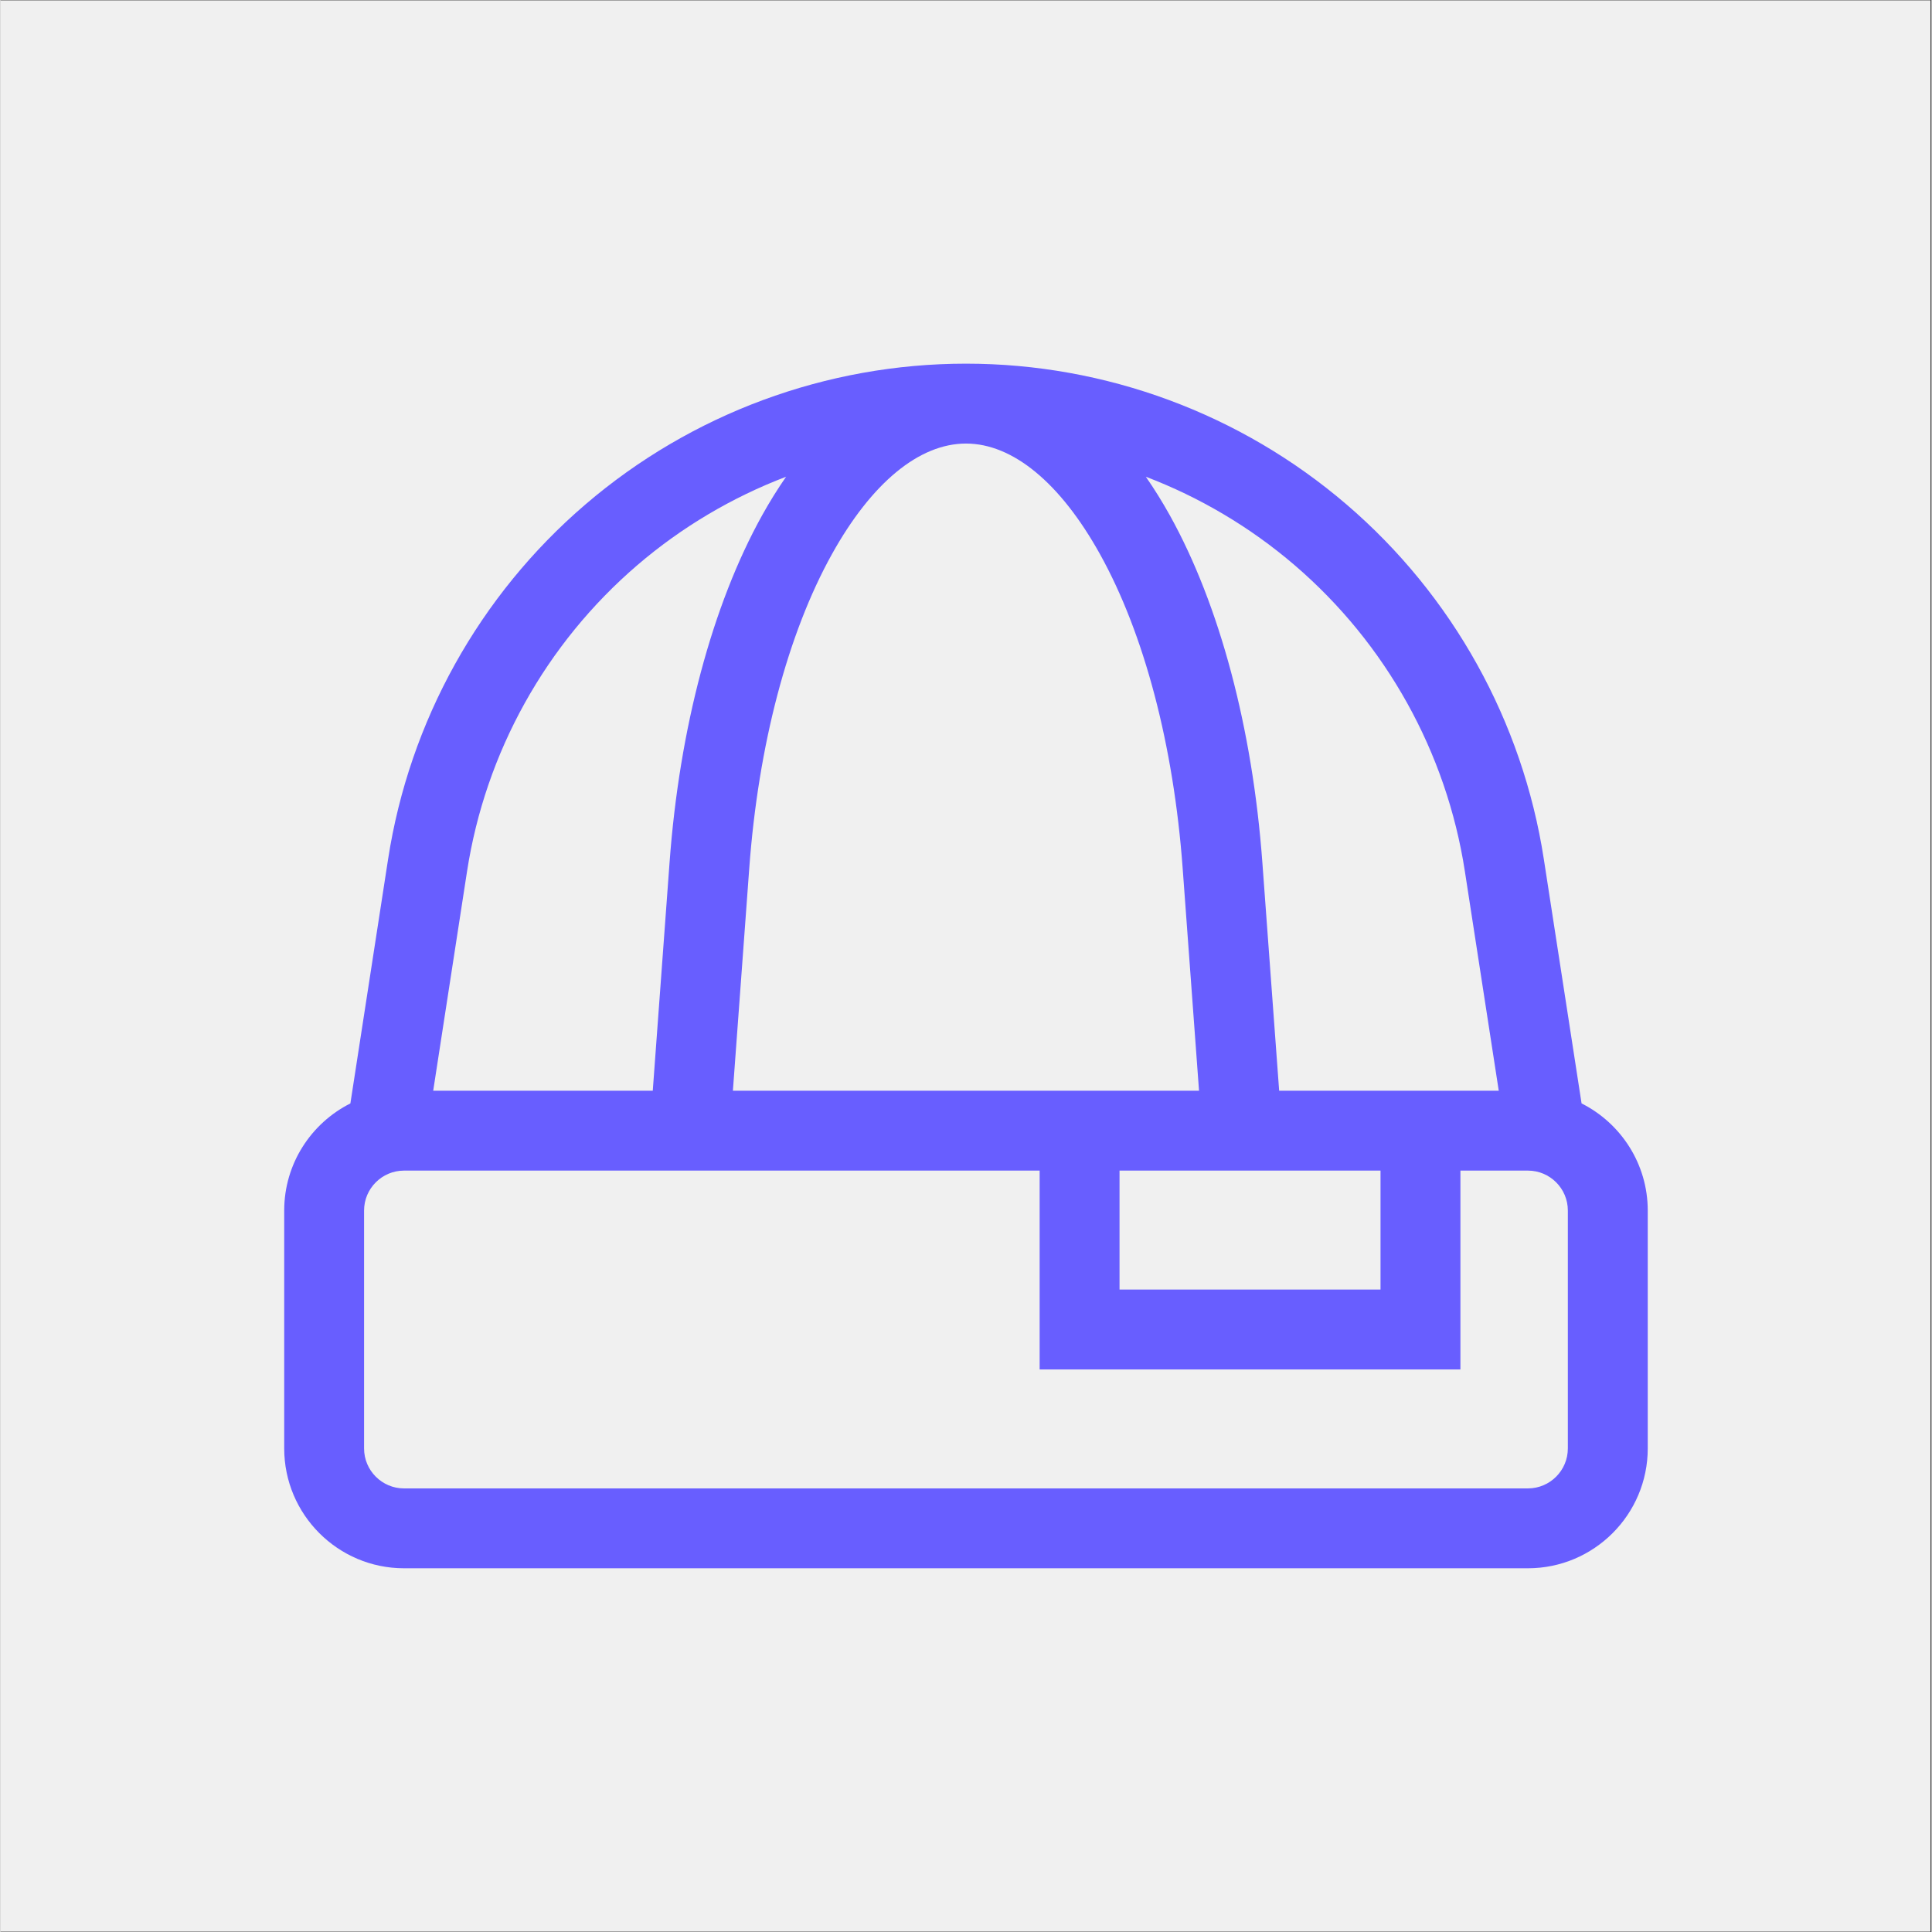
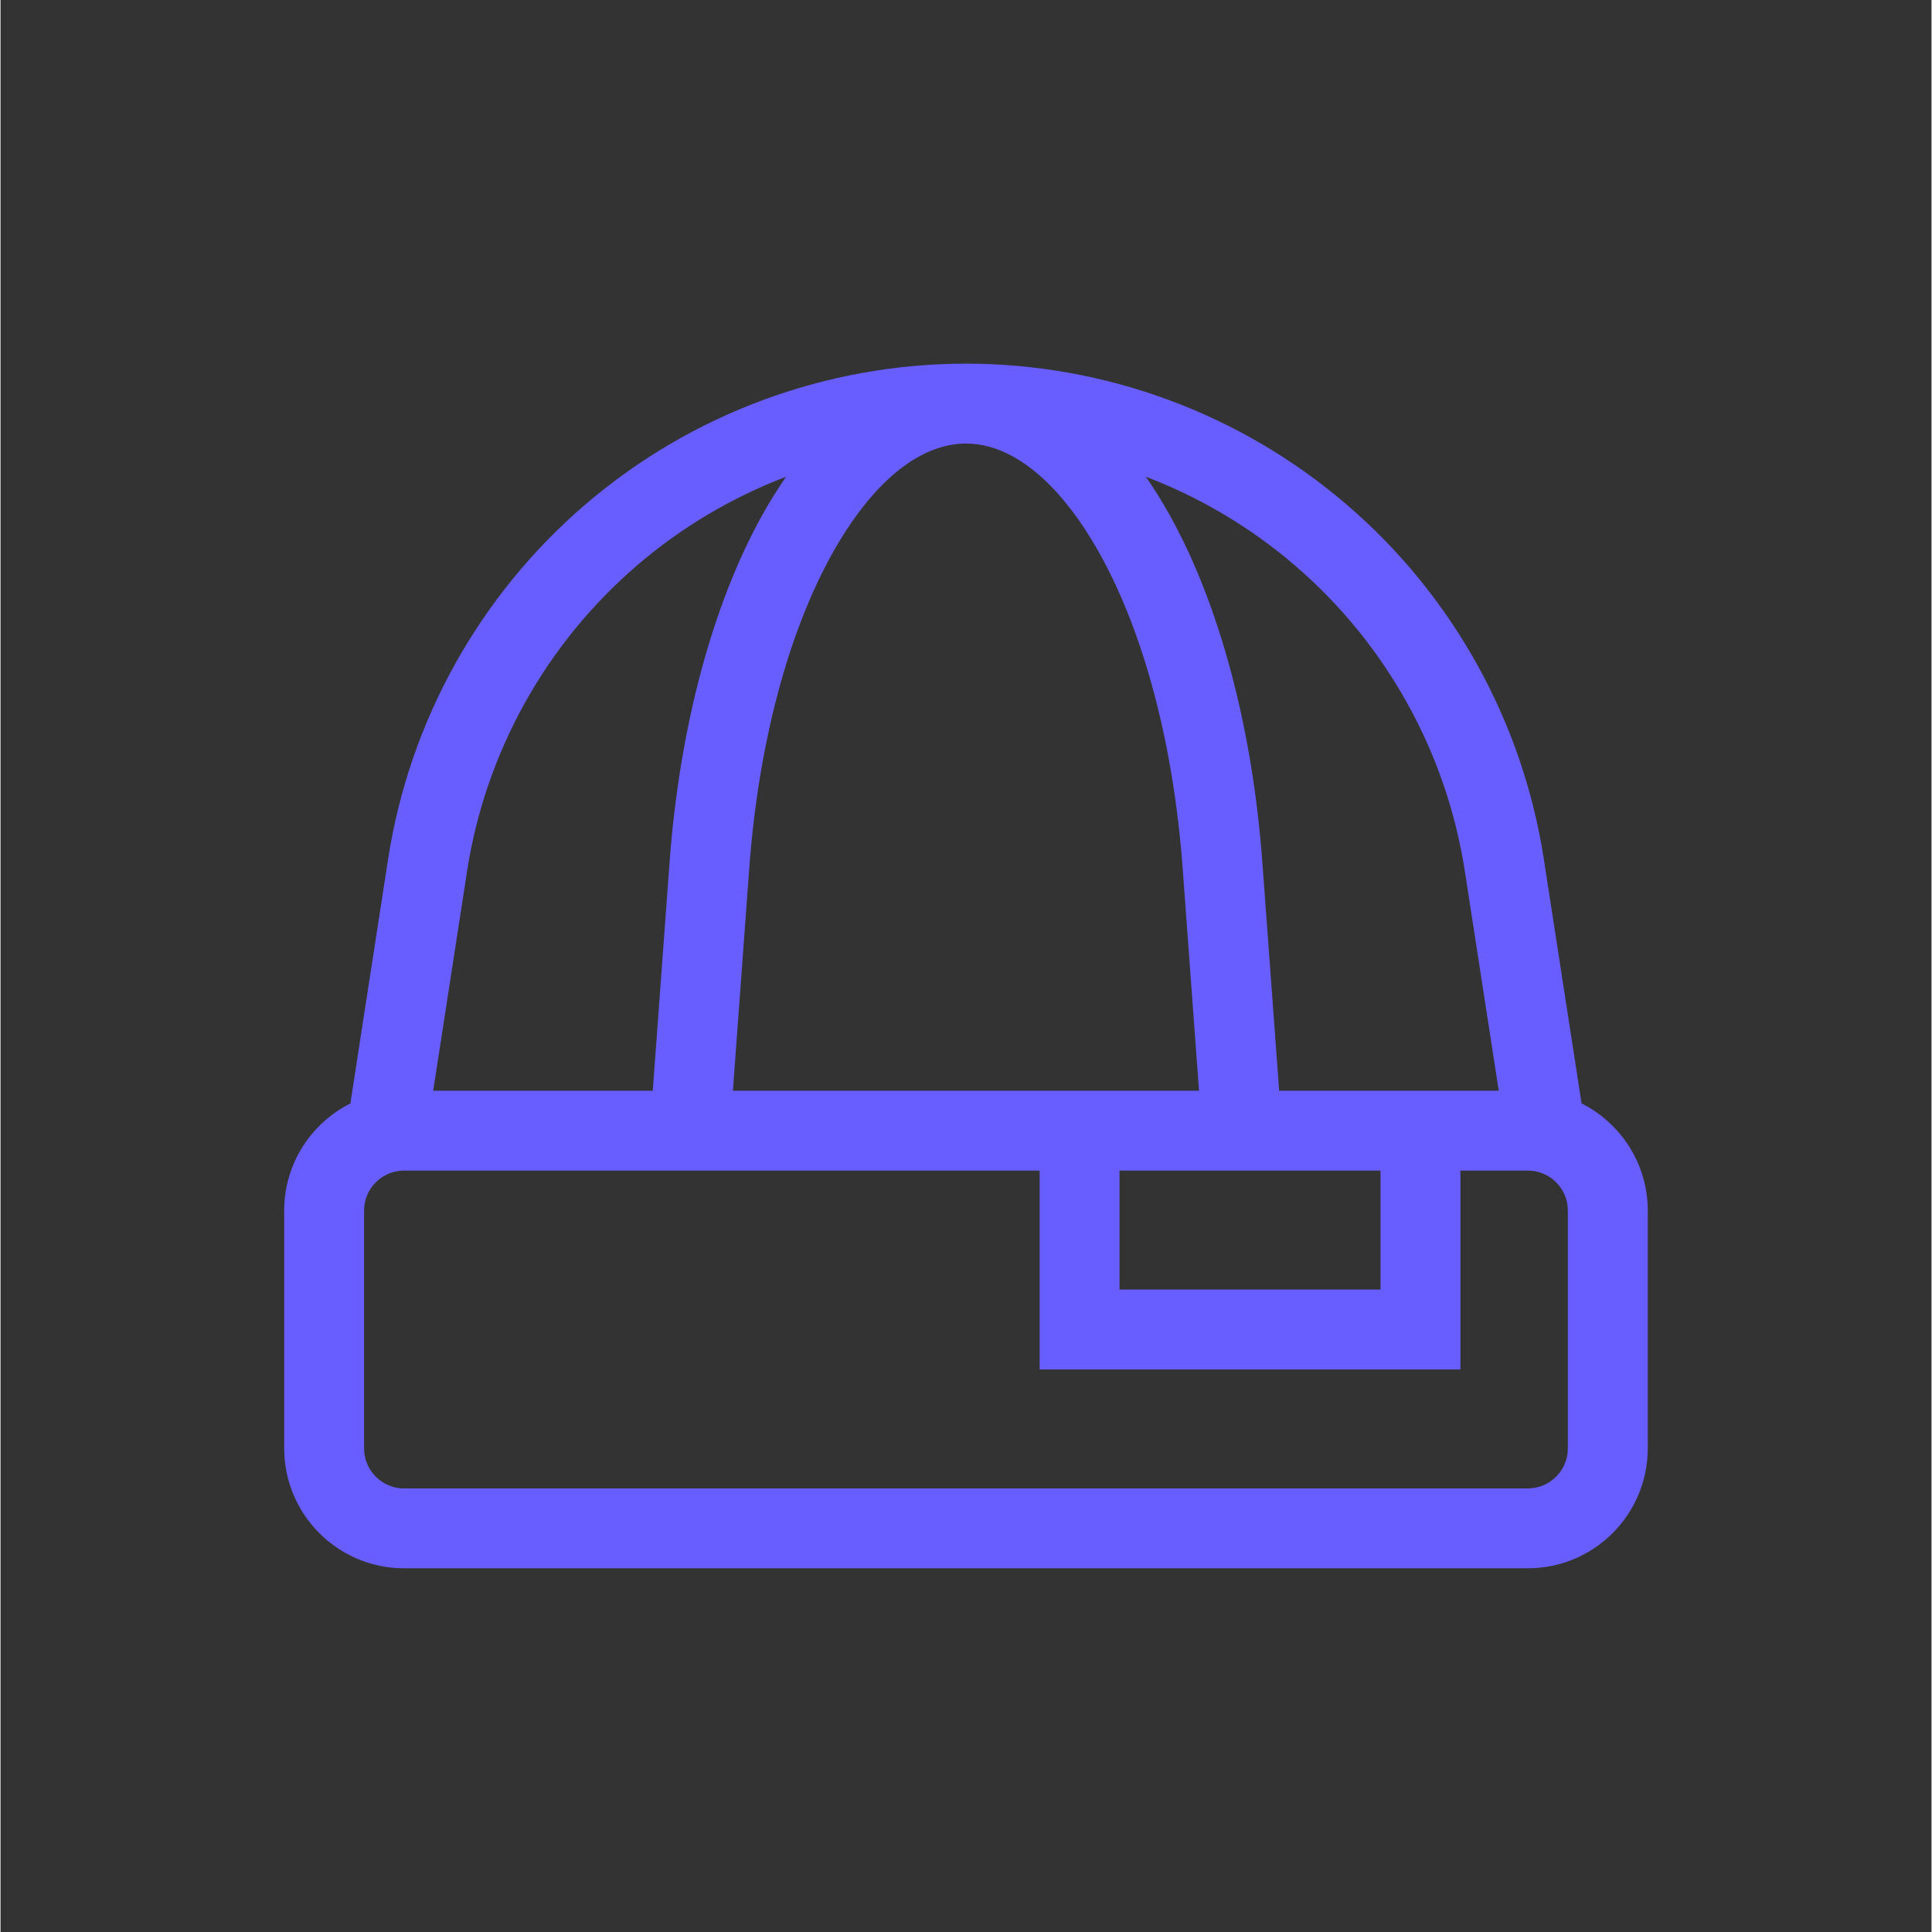
<svg xmlns="http://www.w3.org/2000/svg" width="300" zoomAndPan="magnify" viewBox="0 0 224.88 225" height="300" preserveAspectRatio="xMidYMid meet" version="1.0">
  <rect x="0" y="0" width="224.88" height="225" fill="#333333" stroke="none" />
  <defs>
    <clipPath id="45fb1ba06a">
-       <path d="M 0 0.059 L 224.762 0.059 L 224.762 224.938 L 0 224.938 Z M 0 0.059 " clip-rule="nonzero" />
-     </clipPath>
+       </clipPath>
    <clipPath id="451f3ca62c">
      <path d="M 33.039 42 L 191.953 42 L 191.953 183 L 33.039 183 Z M 33.039 42 " clip-rule="nonzero" />
    </clipPath>
  </defs>
  <g clip-path="url(#45fb1ba06a)">
-     <path fill="#ffffff" d="M 0 0.059 L 224.879 0.059 L 224.879 224.941 L 0 224.941 Z M 0 0.059 " fill-opacity="1" fill-rule="nonzero" />
-     <path fill="#f0f0f0" d="M 0 0.059 L 224.879 0.059 L 224.879 224.941 L 0 224.941 Z M 0 0.059 " fill-opacity="1" fill-rule="nonzero" />
+     <path fill="#f0f0f0" d="M 0 0.059 L 224.879 0.059 L 0 224.941 Z M 0 0.059 " fill-opacity="1" fill-rule="nonzero" />
  </g>
  <g clip-path="url(#451f3ca62c)">
    <path fill="#685eff" d="M 184.129 128.504 L 179.734 100.059 C 177.258 84 169.098 69.328 156.762 58.754 C 144.434 48.18 128.695 42.352 112.449 42.352 C 112.445 42.352 112.441 42.352 112.438 42.352 C 112.43 42.352 112.426 42.352 112.422 42.352 C 96.176 42.355 80.441 48.18 68.109 58.754 C 55.773 69.328 47.617 84 45.137 100.059 L 40.746 128.504 C 36.18 130.801 33.039 135.527 33.039 140.977 L 33.039 168.684 C 33.039 176.383 39.297 182.641 46.992 182.641 L 177.879 182.641 C 185.574 182.641 191.836 176.383 191.836 168.684 L 191.836 140.977 C 191.836 135.527 188.691 130.801 184.129 128.504 Z M 177.879 173.34 L 46.992 173.34 C 44.43 173.34 42.34 171.25 42.34 168.688 L 42.34 140.98 C 42.34 138.414 44.43 136.328 46.992 136.328 L 121.016 136.328 L 121.016 159.484 L 170.02 159.484 L 170.02 136.328 L 177.879 136.328 C 180.445 136.328 182.531 138.414 182.531 140.977 L 182.531 168.684 C 182.531 171.25 180.445 173.34 177.879 173.34 Z M 150.707 65.816 C 161.355 74.949 168.402 87.613 170.539 101.477 L 174.484 127.023 L 148.91 127.023 L 146.953 100.426 C 145.805 84.805 141.98 70.457 136.184 60.023 C 135.289 58.418 134.355 56.918 133.383 55.52 C 139.66 57.914 145.531 61.379 150.707 65.816 Z M 112.438 51.656 C 117.883 51.656 123.43 56.23 128.047 64.543 C 133.203 73.82 136.621 86.809 137.672 101.109 L 139.578 127.023 L 85.293 127.023 L 87.199 101.109 C 88.25 86.809 91.668 73.82 96.824 64.543 C 101.441 56.23 106.988 51.656 112.438 51.656 Z M 160.715 150.18 L 130.32 150.18 L 130.32 136.328 L 160.715 136.328 Z M 74.164 65.816 C 79.34 61.379 85.211 57.914 91.488 55.52 C 90.52 56.918 89.582 58.418 88.691 60.023 C 82.895 70.457 79.066 84.805 77.918 100.426 L 75.961 127.023 L 50.391 127.023 L 54.332 101.477 C 56.473 87.613 63.516 74.949 74.164 65.816 Z M 74.164 65.816 " fill-opacity="1" fill-rule="nonzero" />
  </g>
</svg>